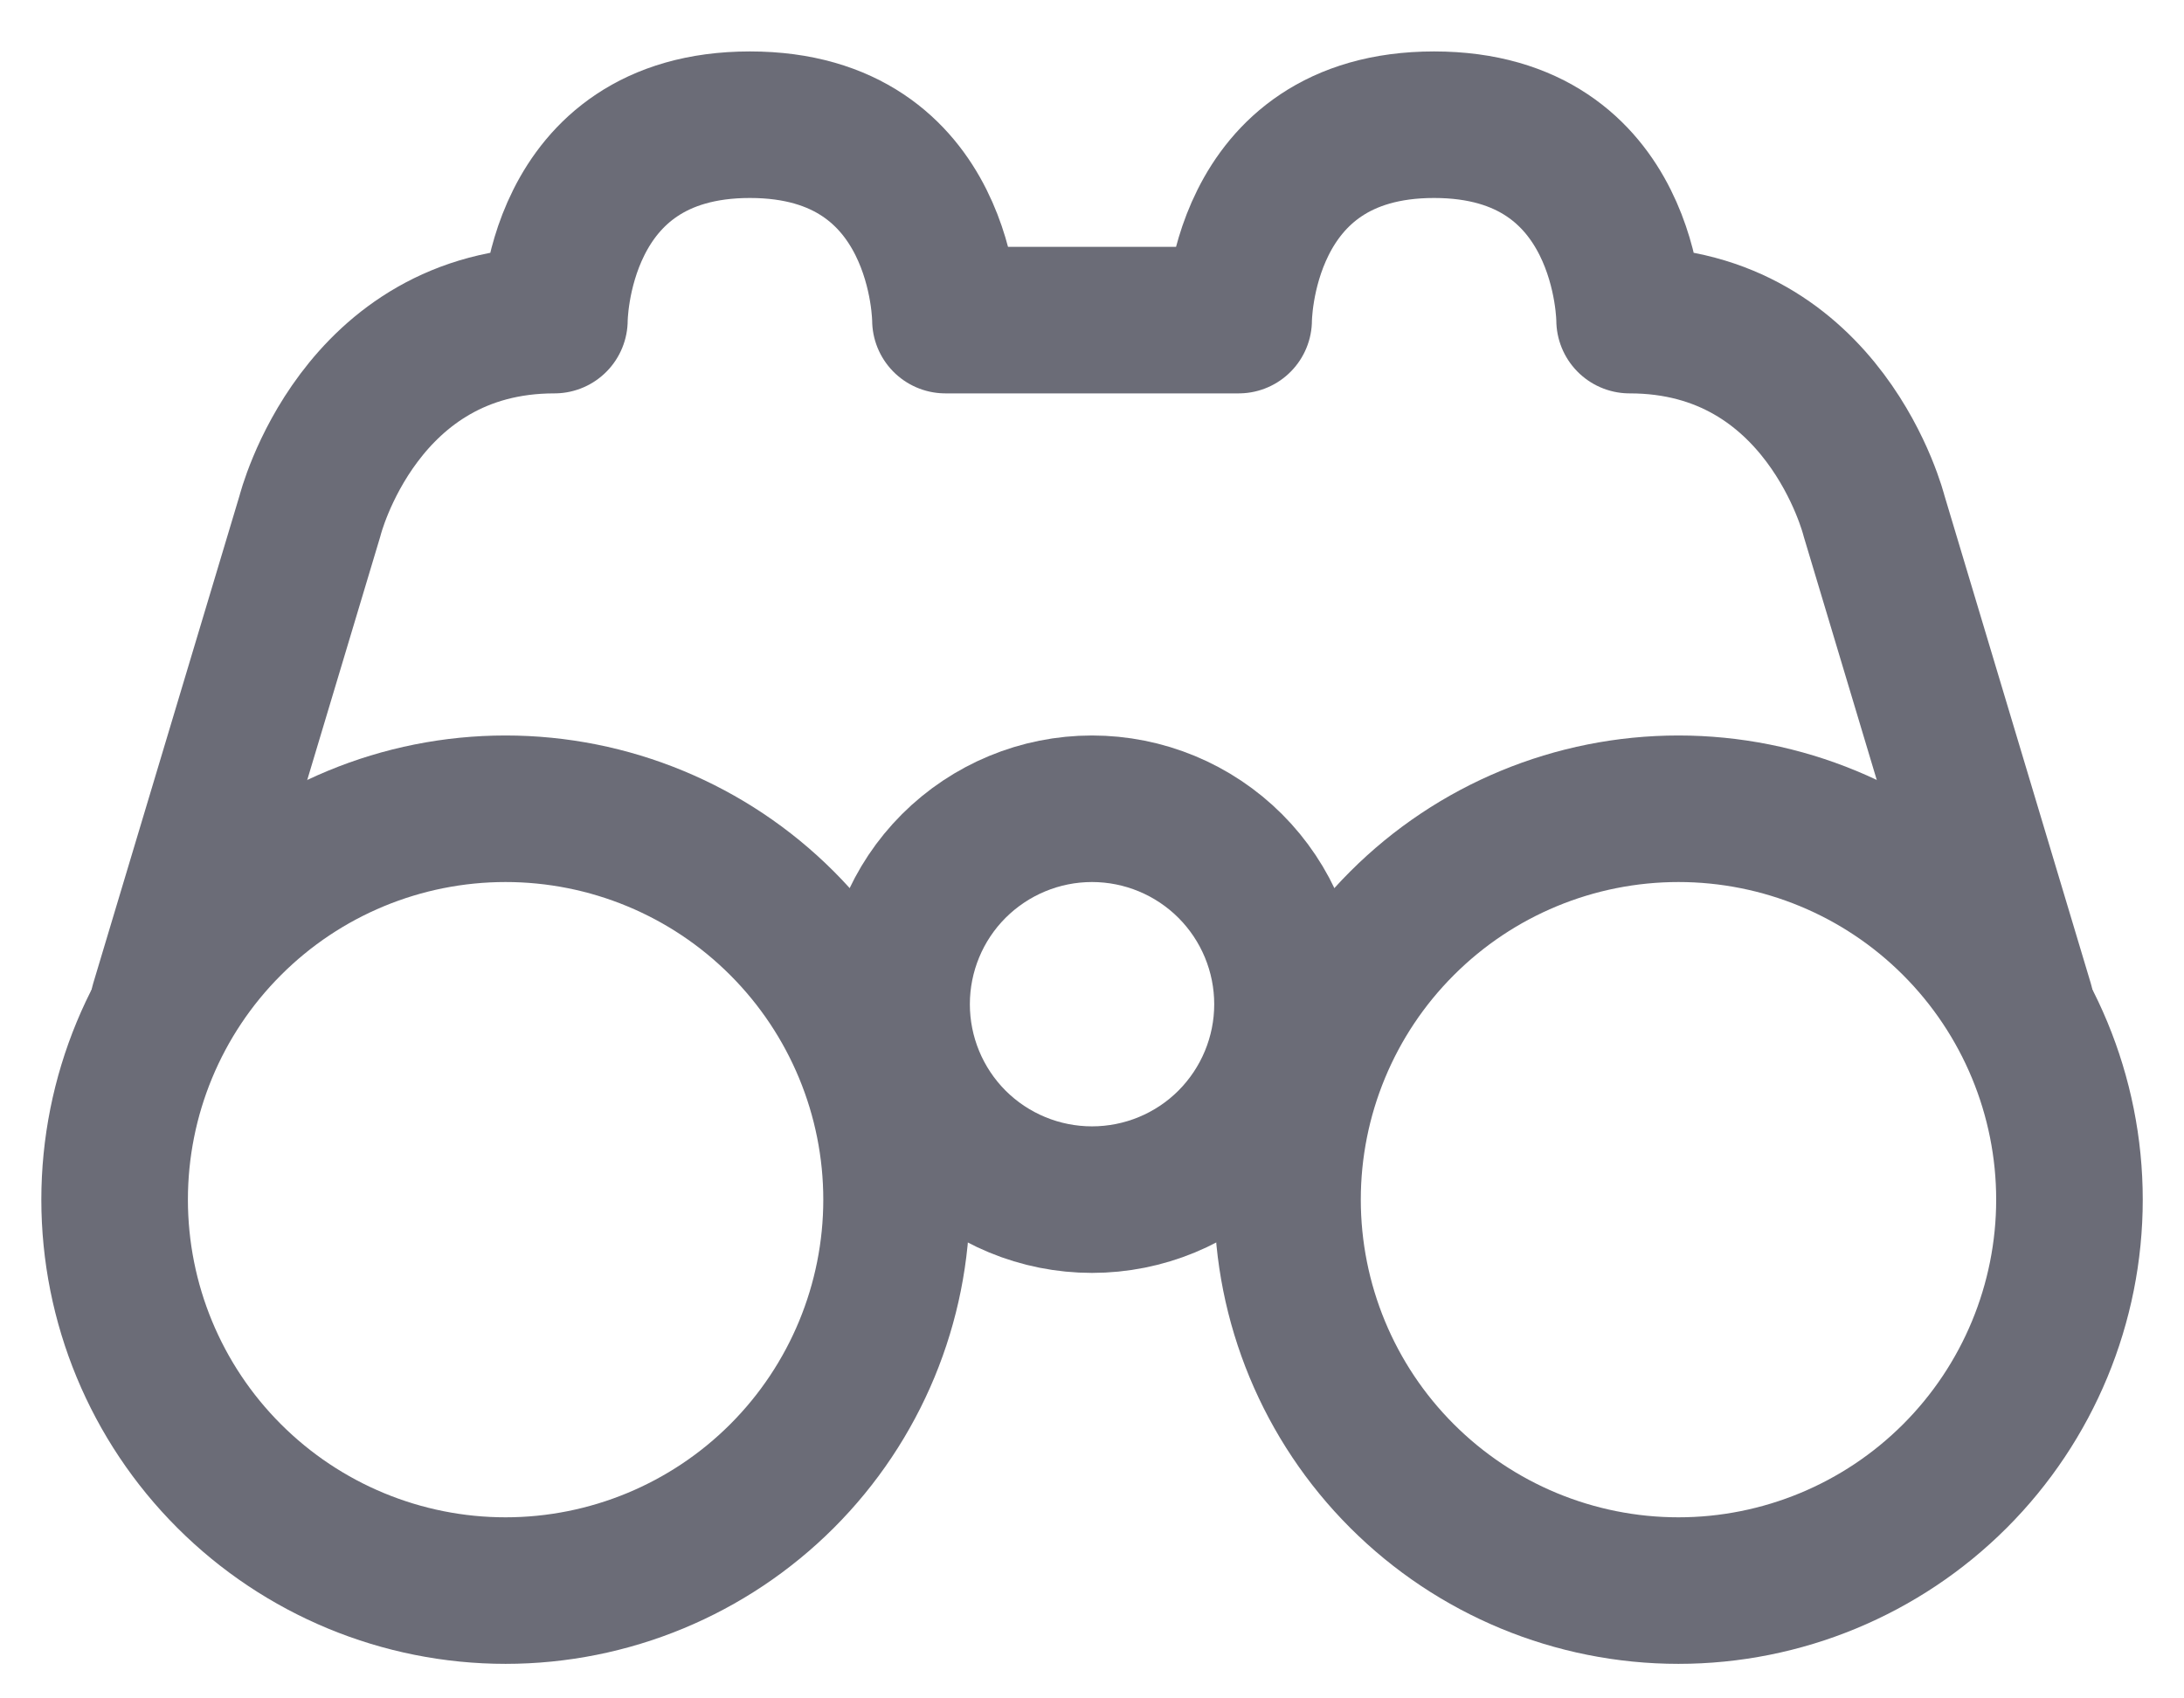
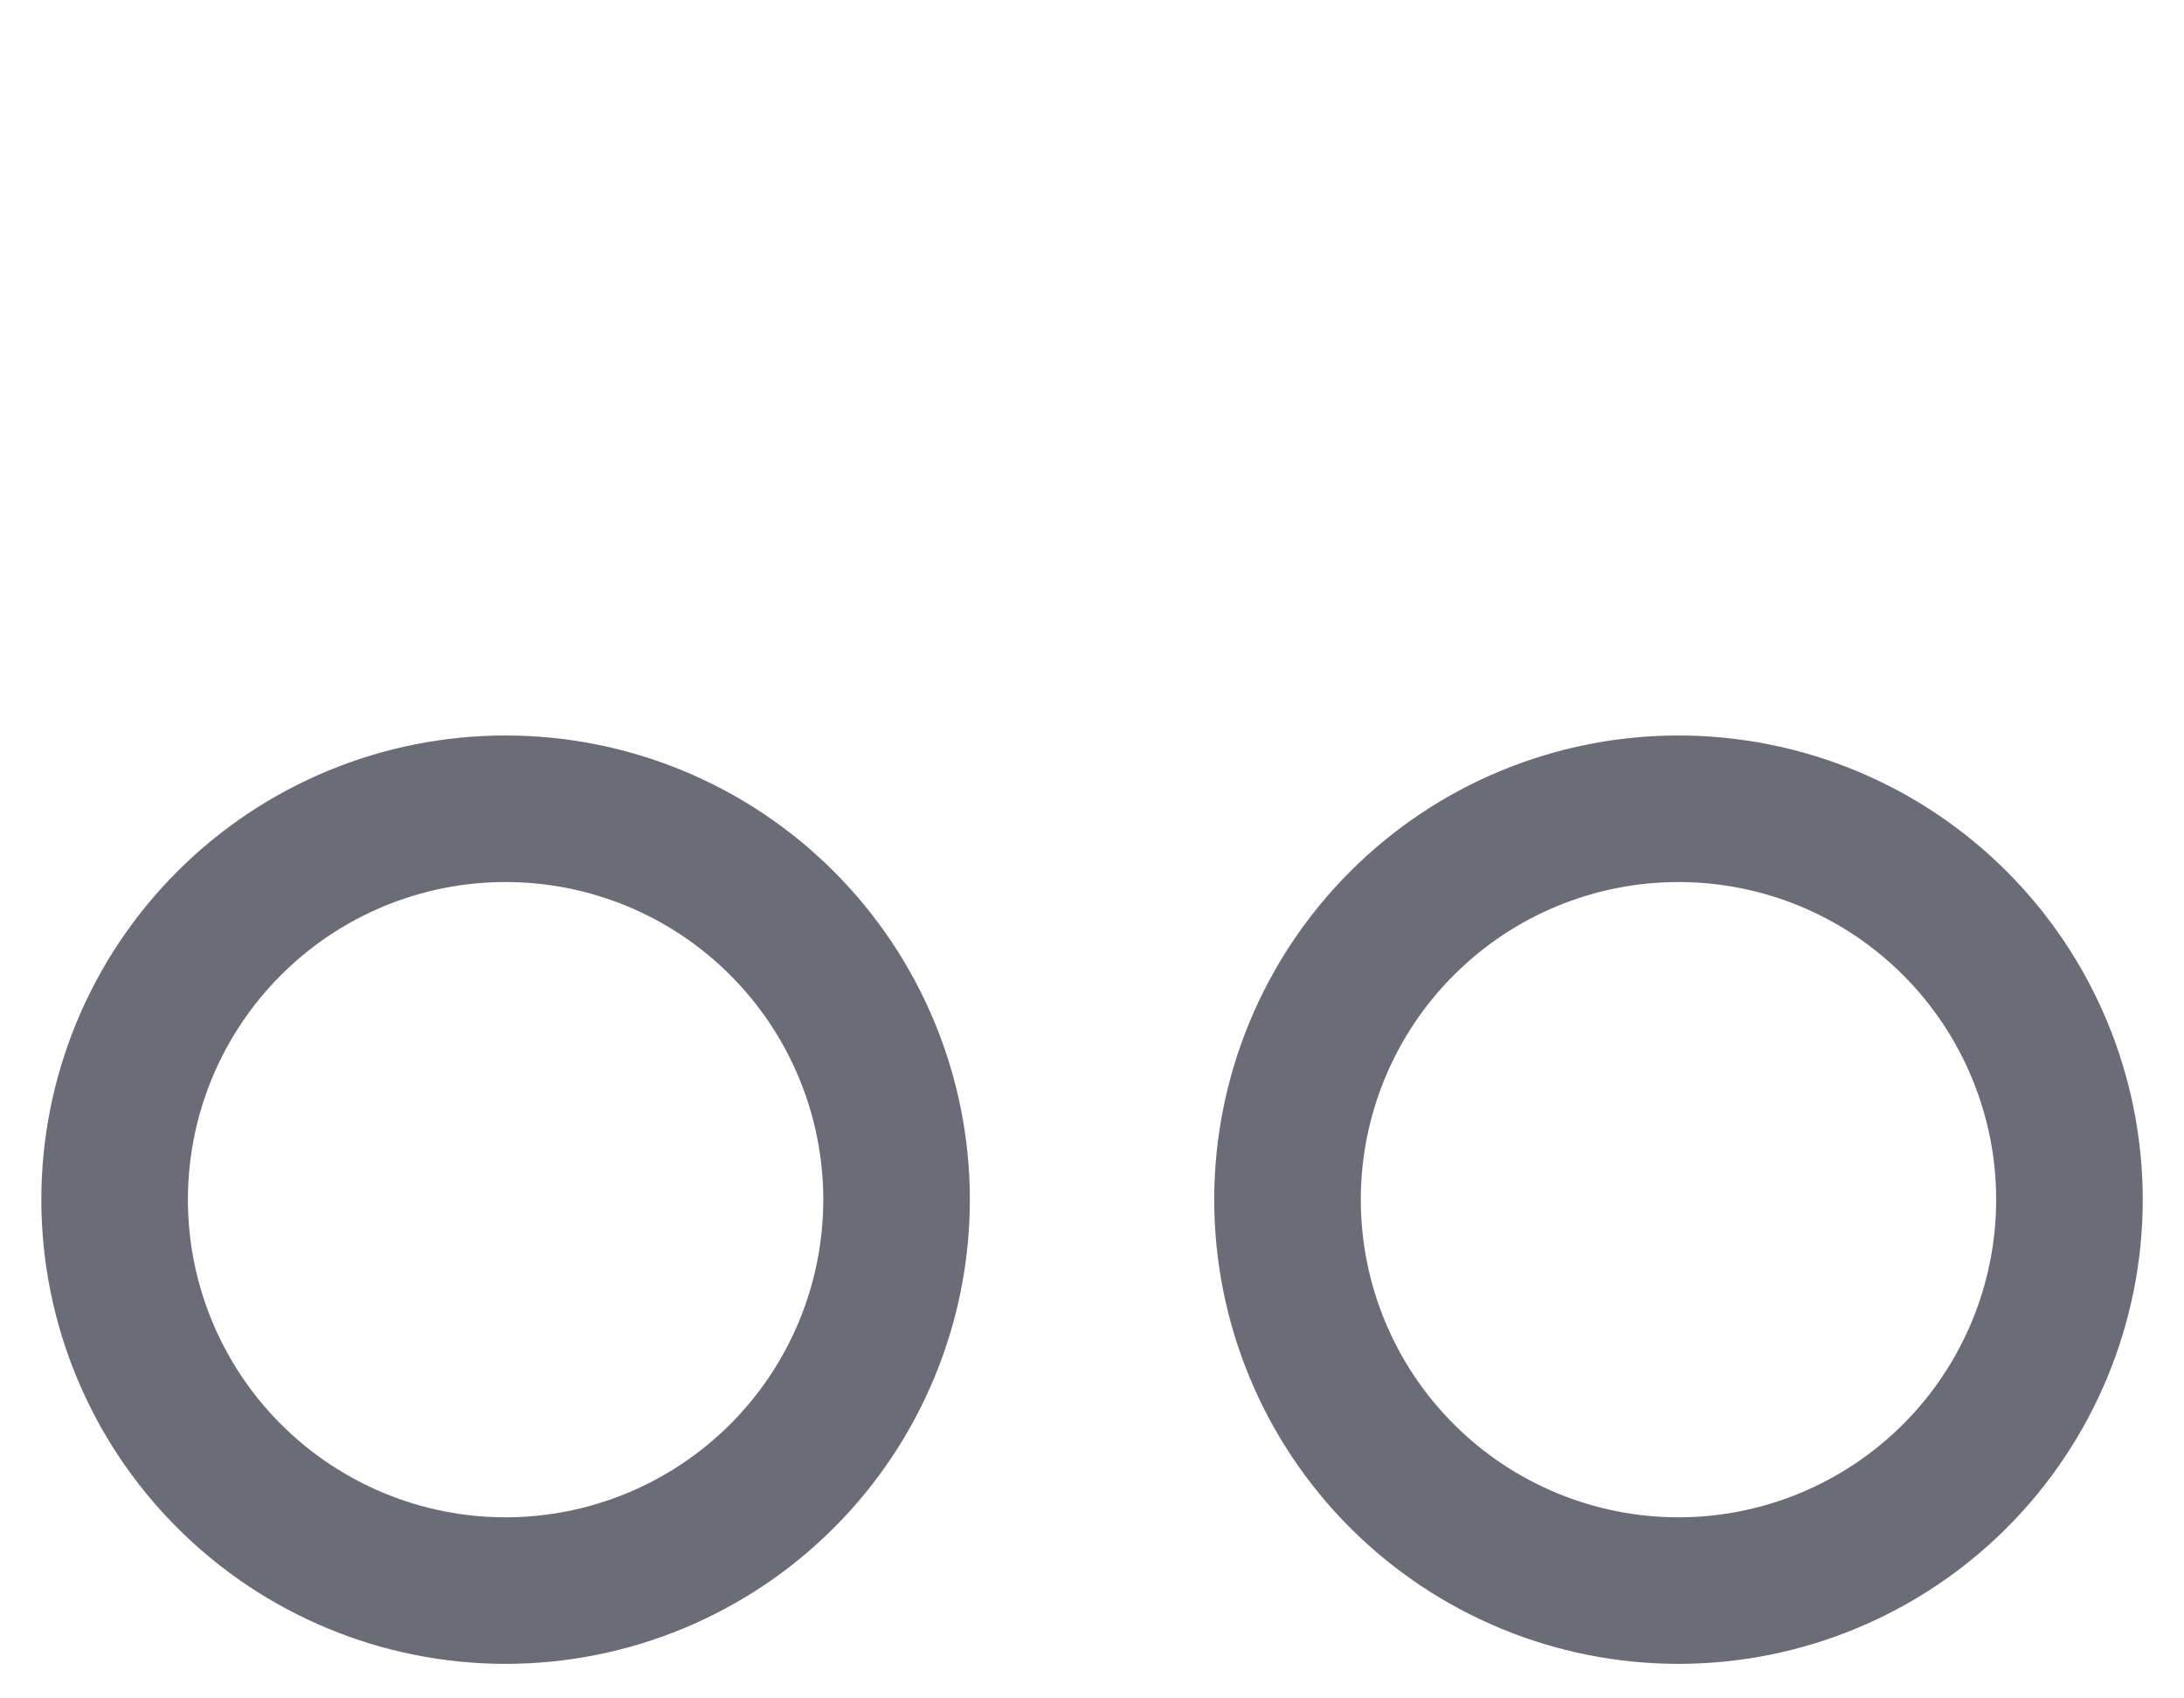
<svg xmlns="http://www.w3.org/2000/svg" width="27" height="21" viewBox="0 0 27 21" fill="none">
-   <path d="M24.979 12.416L23.167 6.375C23.167 6.375 22.563 3.958 20.146 3.958C20.146 3.958 20.146 1.542 17.729 1.542C15.313 1.542 15.313 3.958 15.313 3.958H11.688C11.688 3.958 11.688 1.542 9.271 1.542C6.854 1.542 6.854 3.958 6.854 3.958C4.438 3.958 3.833 6.375 3.833 6.375L2.021 12.416" stroke="#6B6C77" stroke-width="1.812" stroke-linecap="round" stroke-linejoin="round" />
  <path d="M6.25 19.667C7.532 19.667 8.762 19.157 9.668 18.251C10.574 17.345 11.084 16.115 11.084 14.833C11.084 13.552 10.574 12.322 9.668 11.416C8.762 10.509 7.532 10 6.25 10C4.968 10 3.739 10.509 2.833 11.416C1.926 12.322 1.417 13.552 1.417 14.833C1.417 16.115 1.926 17.345 2.833 18.251C3.739 19.157 4.968 19.667 6.25 19.667ZM20.75 19.667C22.032 19.667 23.262 19.157 24.168 18.251C25.074 17.345 25.584 16.115 25.584 14.833C25.584 13.552 25.074 12.322 24.168 11.416C23.262 10.509 22.032 10 20.75 10C19.468 10 18.239 10.509 17.333 11.416C16.426 12.322 15.917 13.552 15.917 14.833C15.917 16.115 16.426 17.345 17.333 18.251C18.239 19.157 19.468 19.667 20.75 19.667Z" stroke="#6B6C77" stroke-width="1.812" stroke-linecap="round" stroke-linejoin="round" />
-   <path d="M13.5 14.833C14.141 14.833 14.756 14.579 15.209 14.126C15.662 13.672 15.917 13.058 15.917 12.417C15.917 11.776 15.662 11.161 15.209 10.708C14.756 10.255 14.141 10 13.5 10C12.859 10 12.245 10.255 11.791 10.708C11.338 11.161 11.084 11.776 11.084 12.417C11.084 13.058 11.338 13.672 11.791 14.126C12.245 14.579 12.859 14.833 13.5 14.833Z" stroke="#6B6C77" stroke-width="1.812" stroke-linecap="round" stroke-linejoin="round" />
</svg>